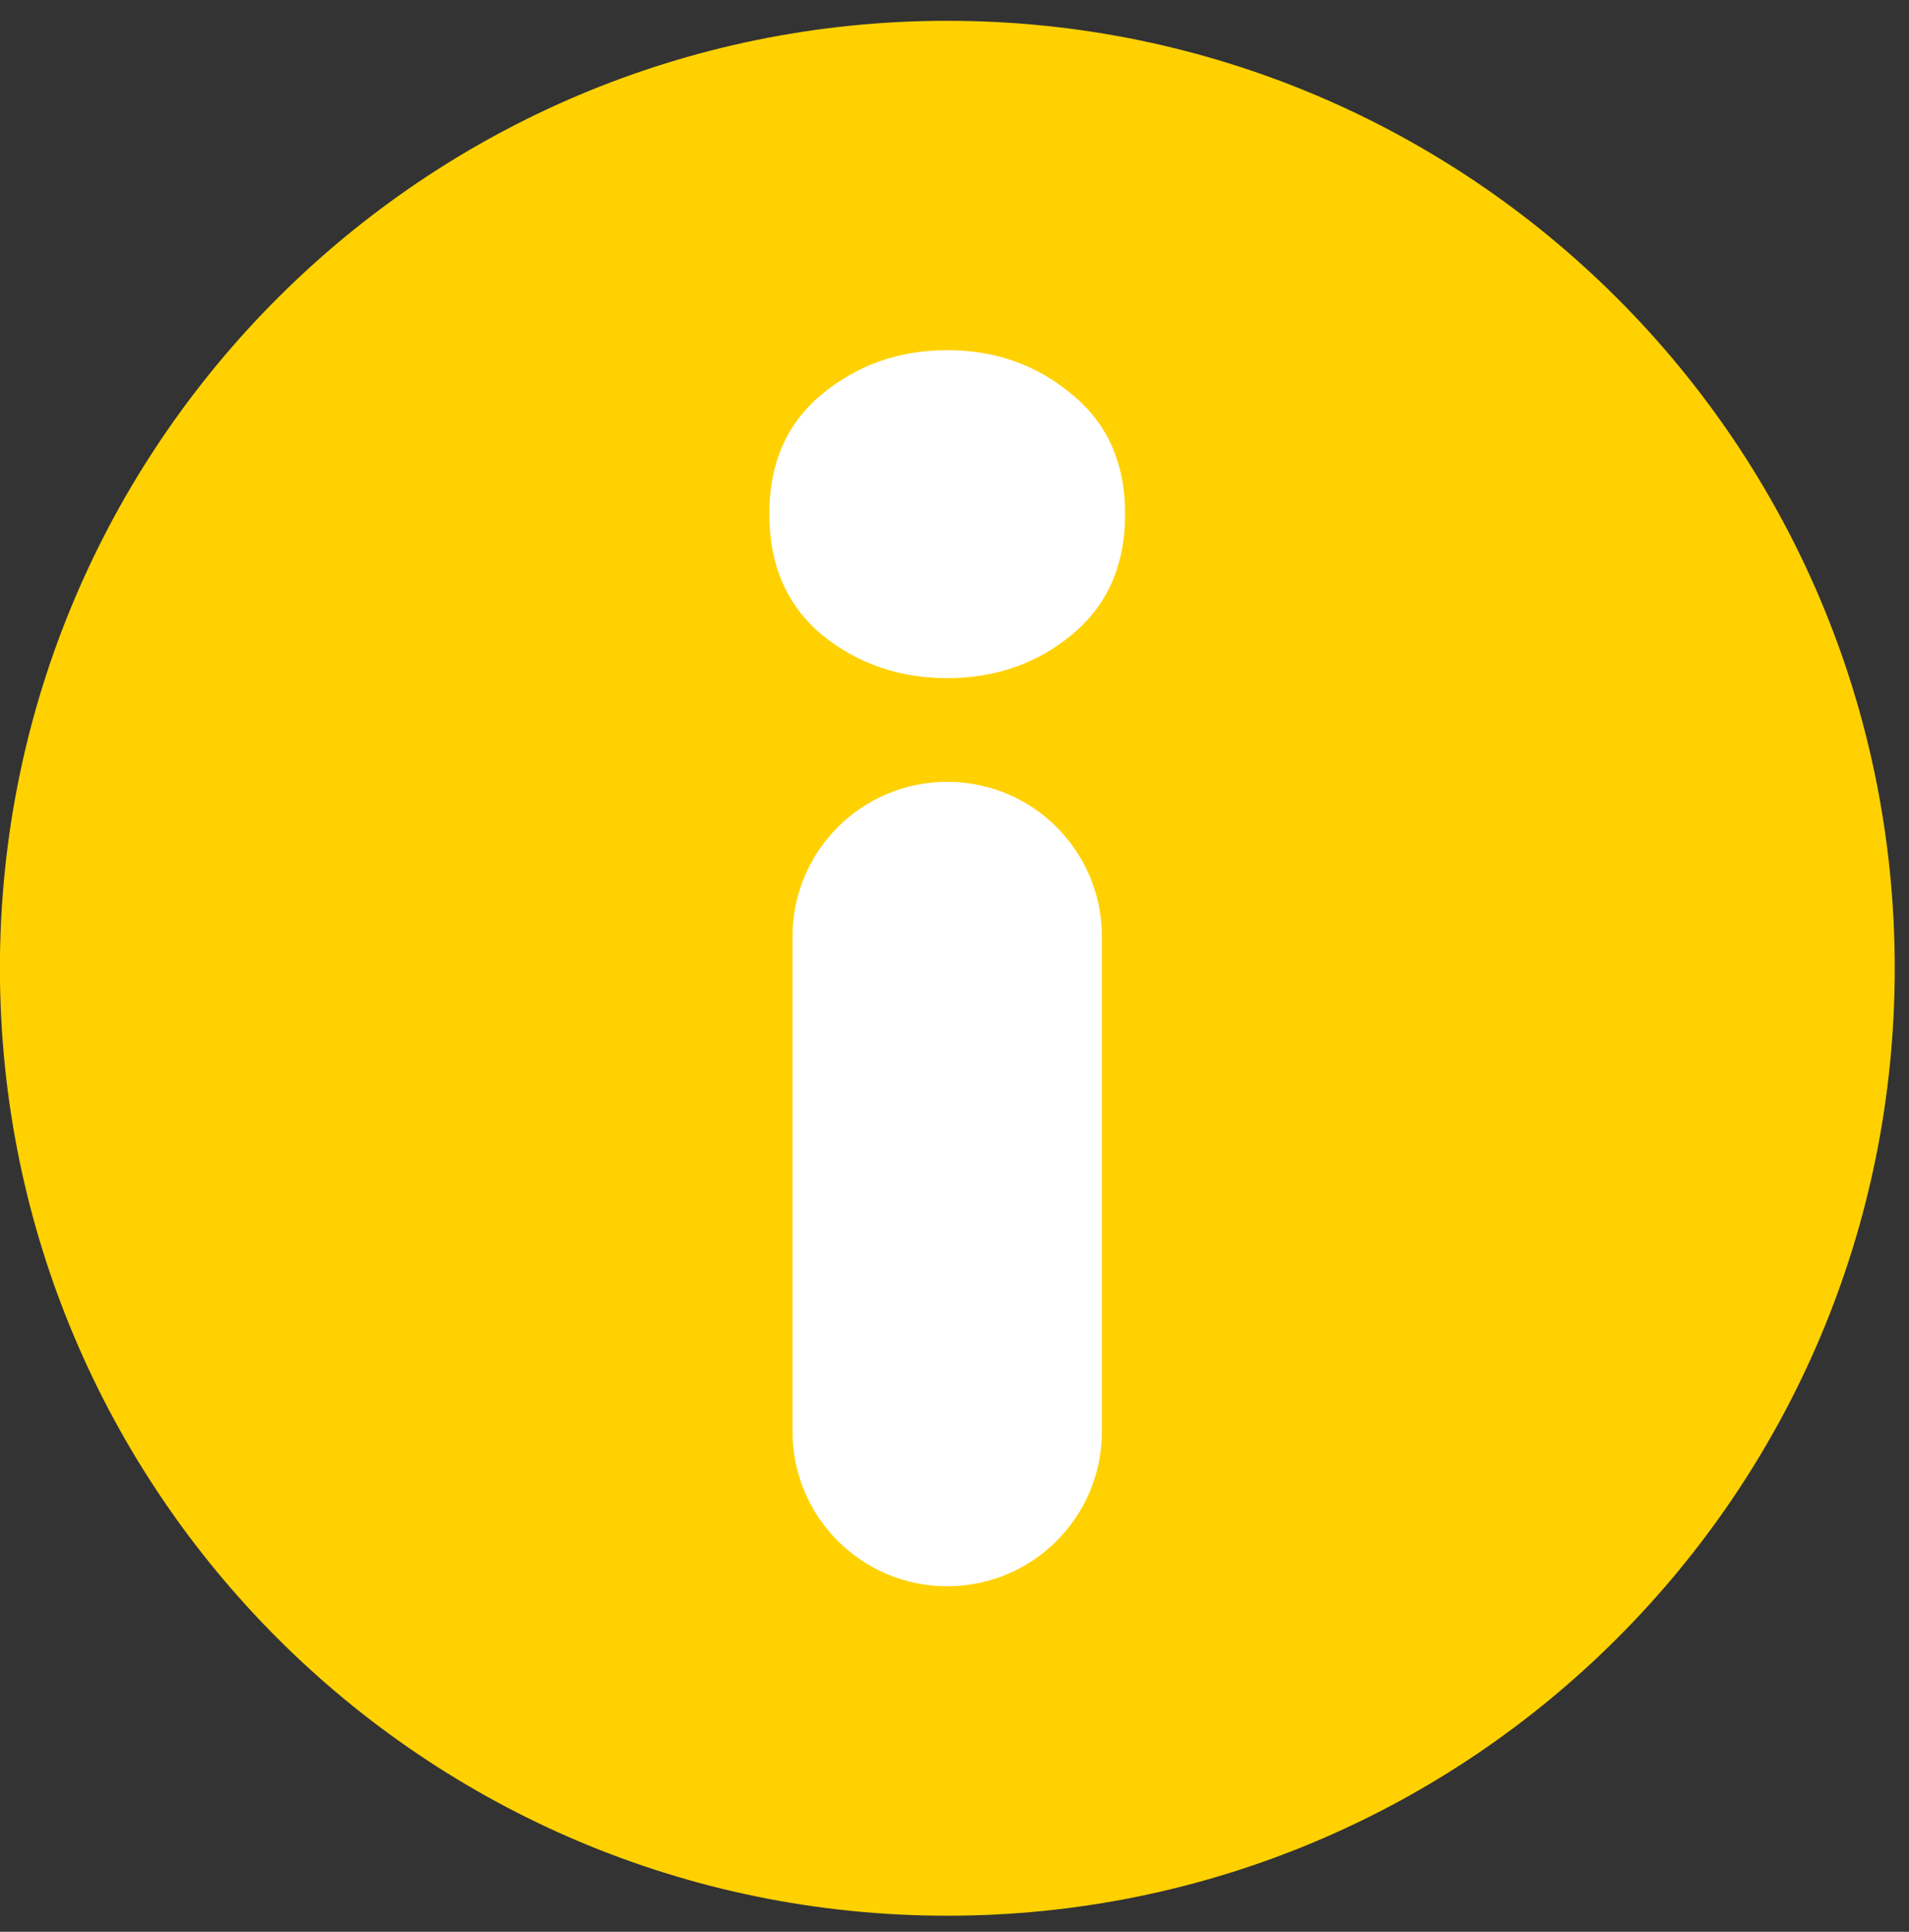
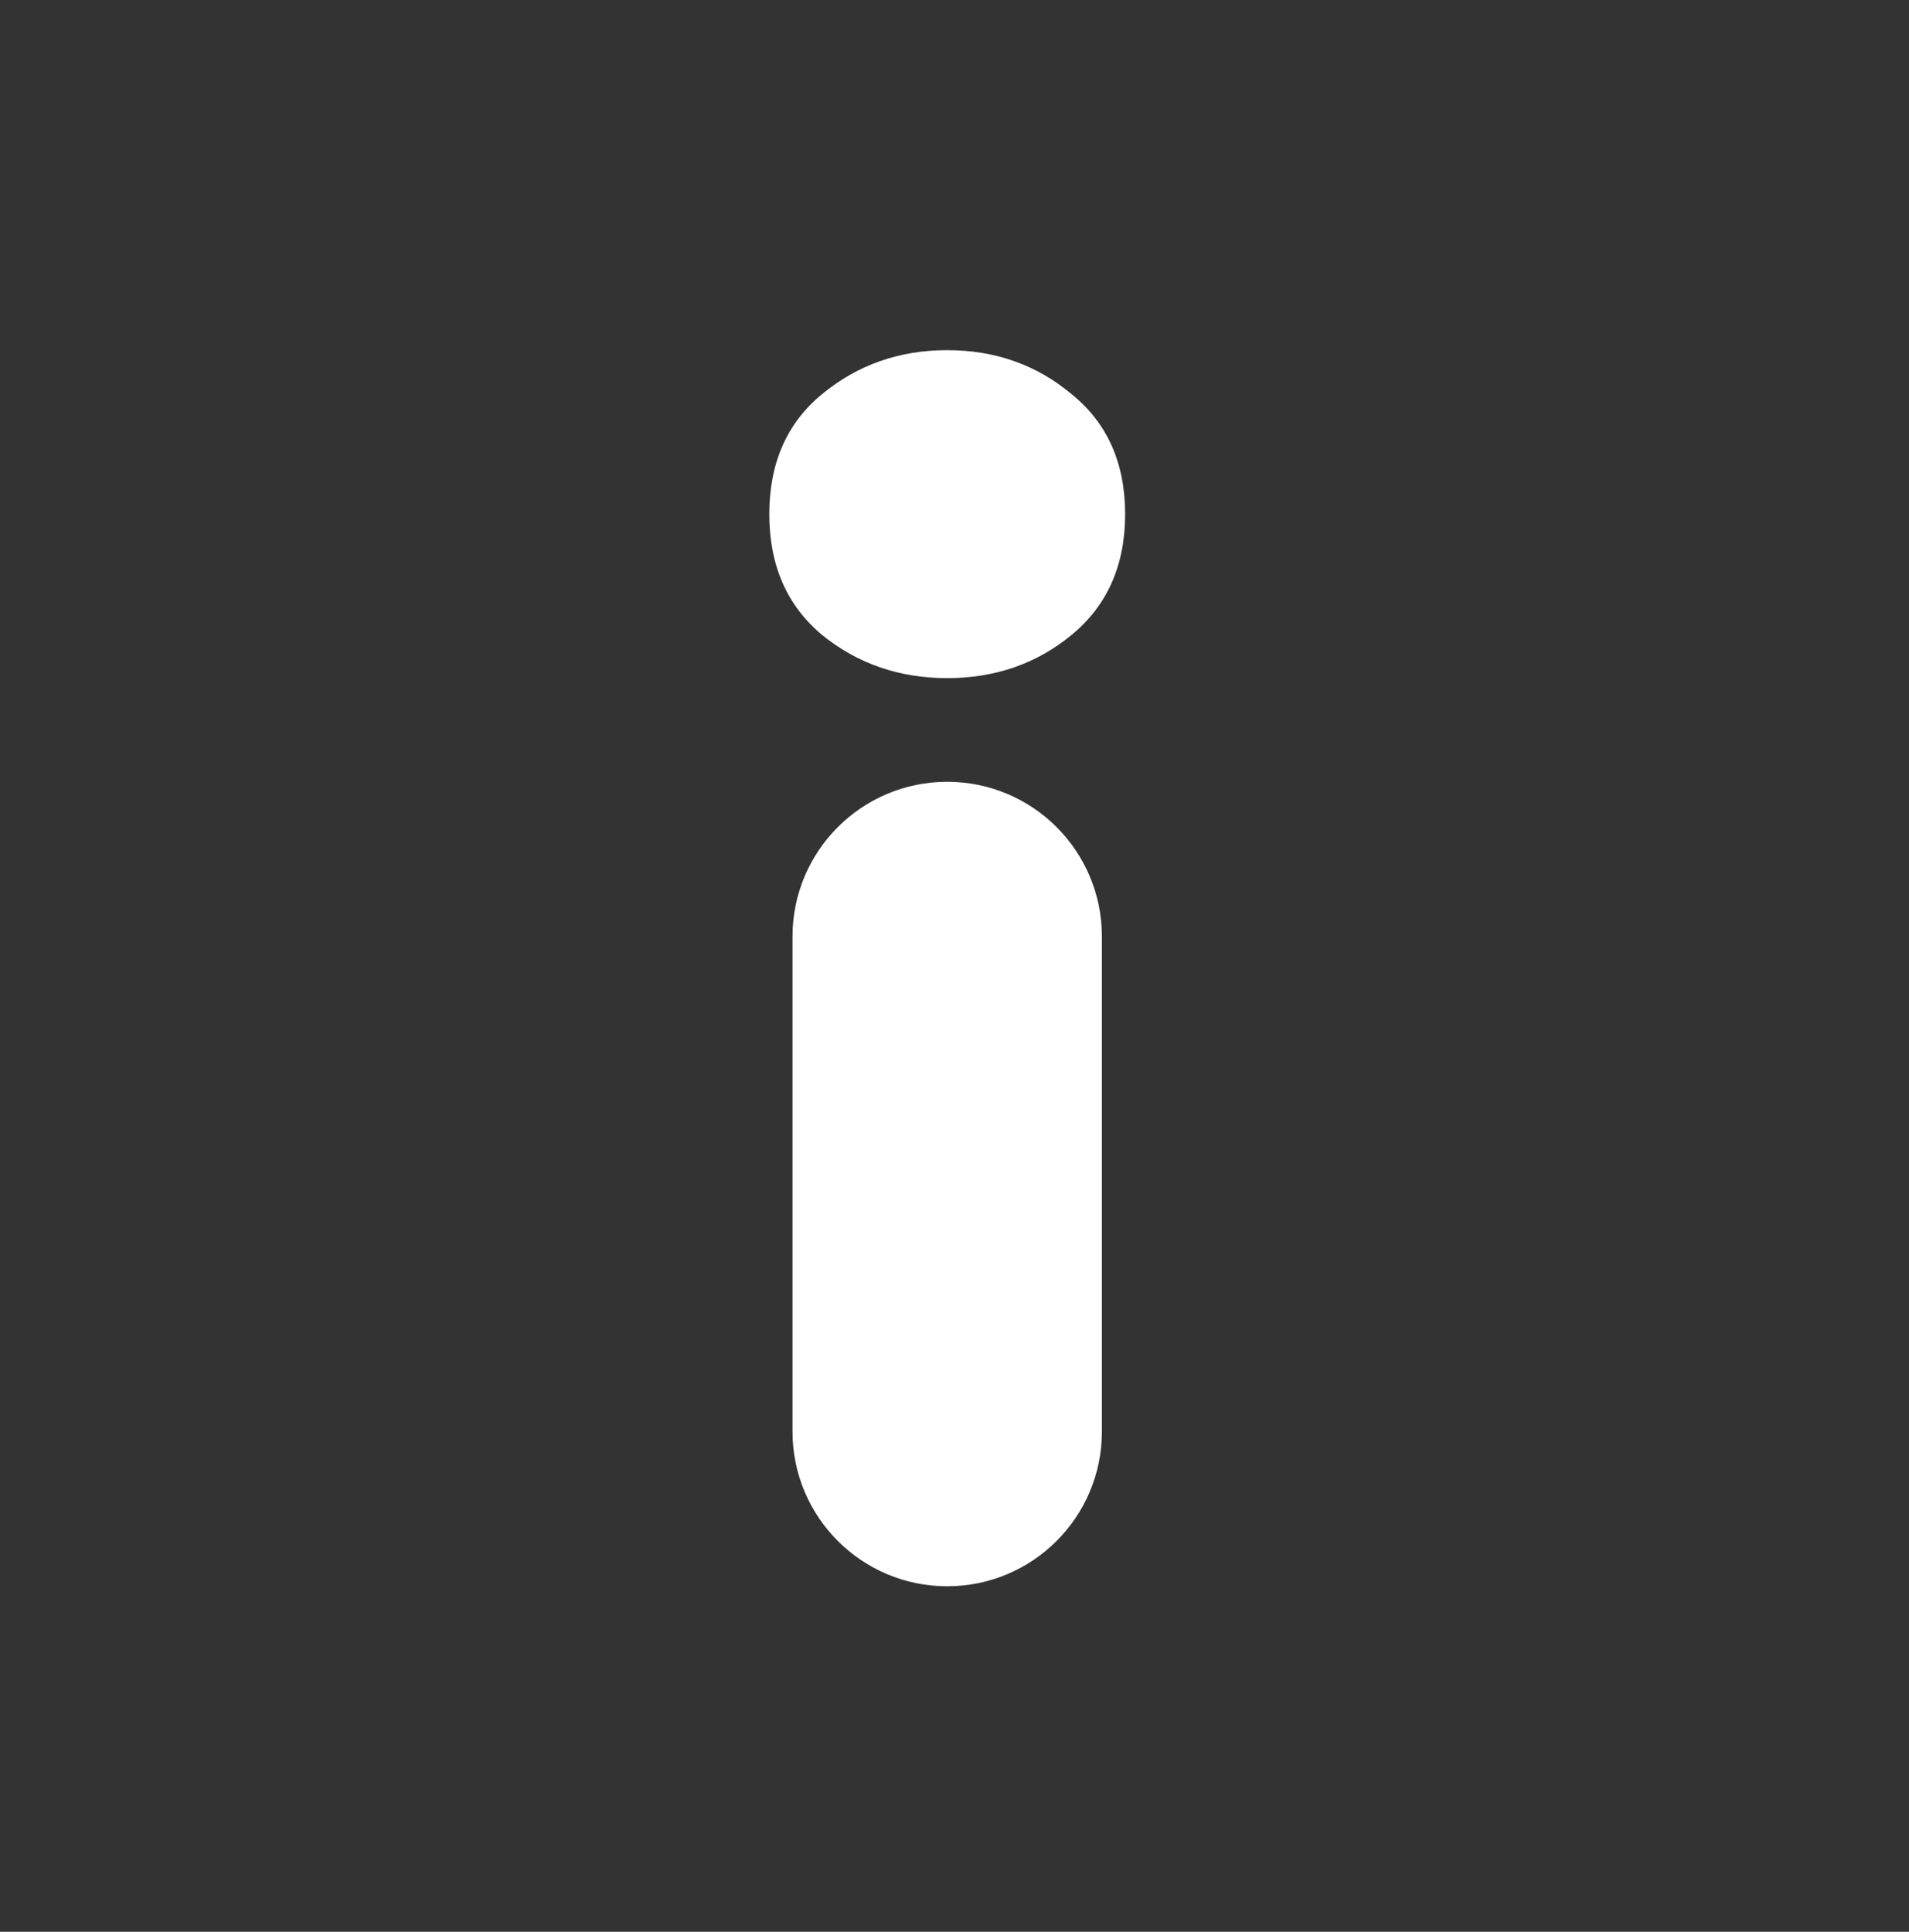
<svg xmlns="http://www.w3.org/2000/svg" width="84" height="85" viewBox="0 0 84 85" fill="none">
  <rect x="0" y="0" width="84" height="85" fill="#333333" stroke="none" />
-   <path d="M83.373 42.603C83.373 65.627 64.708 84.292 41.684 84.292C18.66 84.292 -0.004 65.627 -0.004 42.603C-0.004 19.58 18.66 0.915 41.684 0.915C64.708 0.915 83.373 19.58 83.373 42.603Z" fill="#FFD100" />
  <path d="M41.679 69.796C37.92 69.796 34.872 66.748 34.872 62.989V41.206C34.872 37.447 37.92 34.399 41.679 34.399C45.439 34.399 48.486 37.447 48.486 41.206V62.989C48.486 66.748 45.439 69.796 41.679 69.796ZM41.679 29.838C39.569 29.838 37.731 29.203 36.166 27.932C34.623 26.639 33.851 24.869 33.851 22.623C33.851 20.376 34.623 18.618 36.166 17.347C37.731 16.054 39.569 15.407 41.679 15.407C43.79 15.407 45.616 16.054 47.159 17.347C48.725 18.618 49.508 20.376 49.508 22.623C49.508 24.869 48.725 26.639 47.159 27.932C45.616 29.203 43.79 29.838 41.679 29.838Z" fill="white" />
</svg>